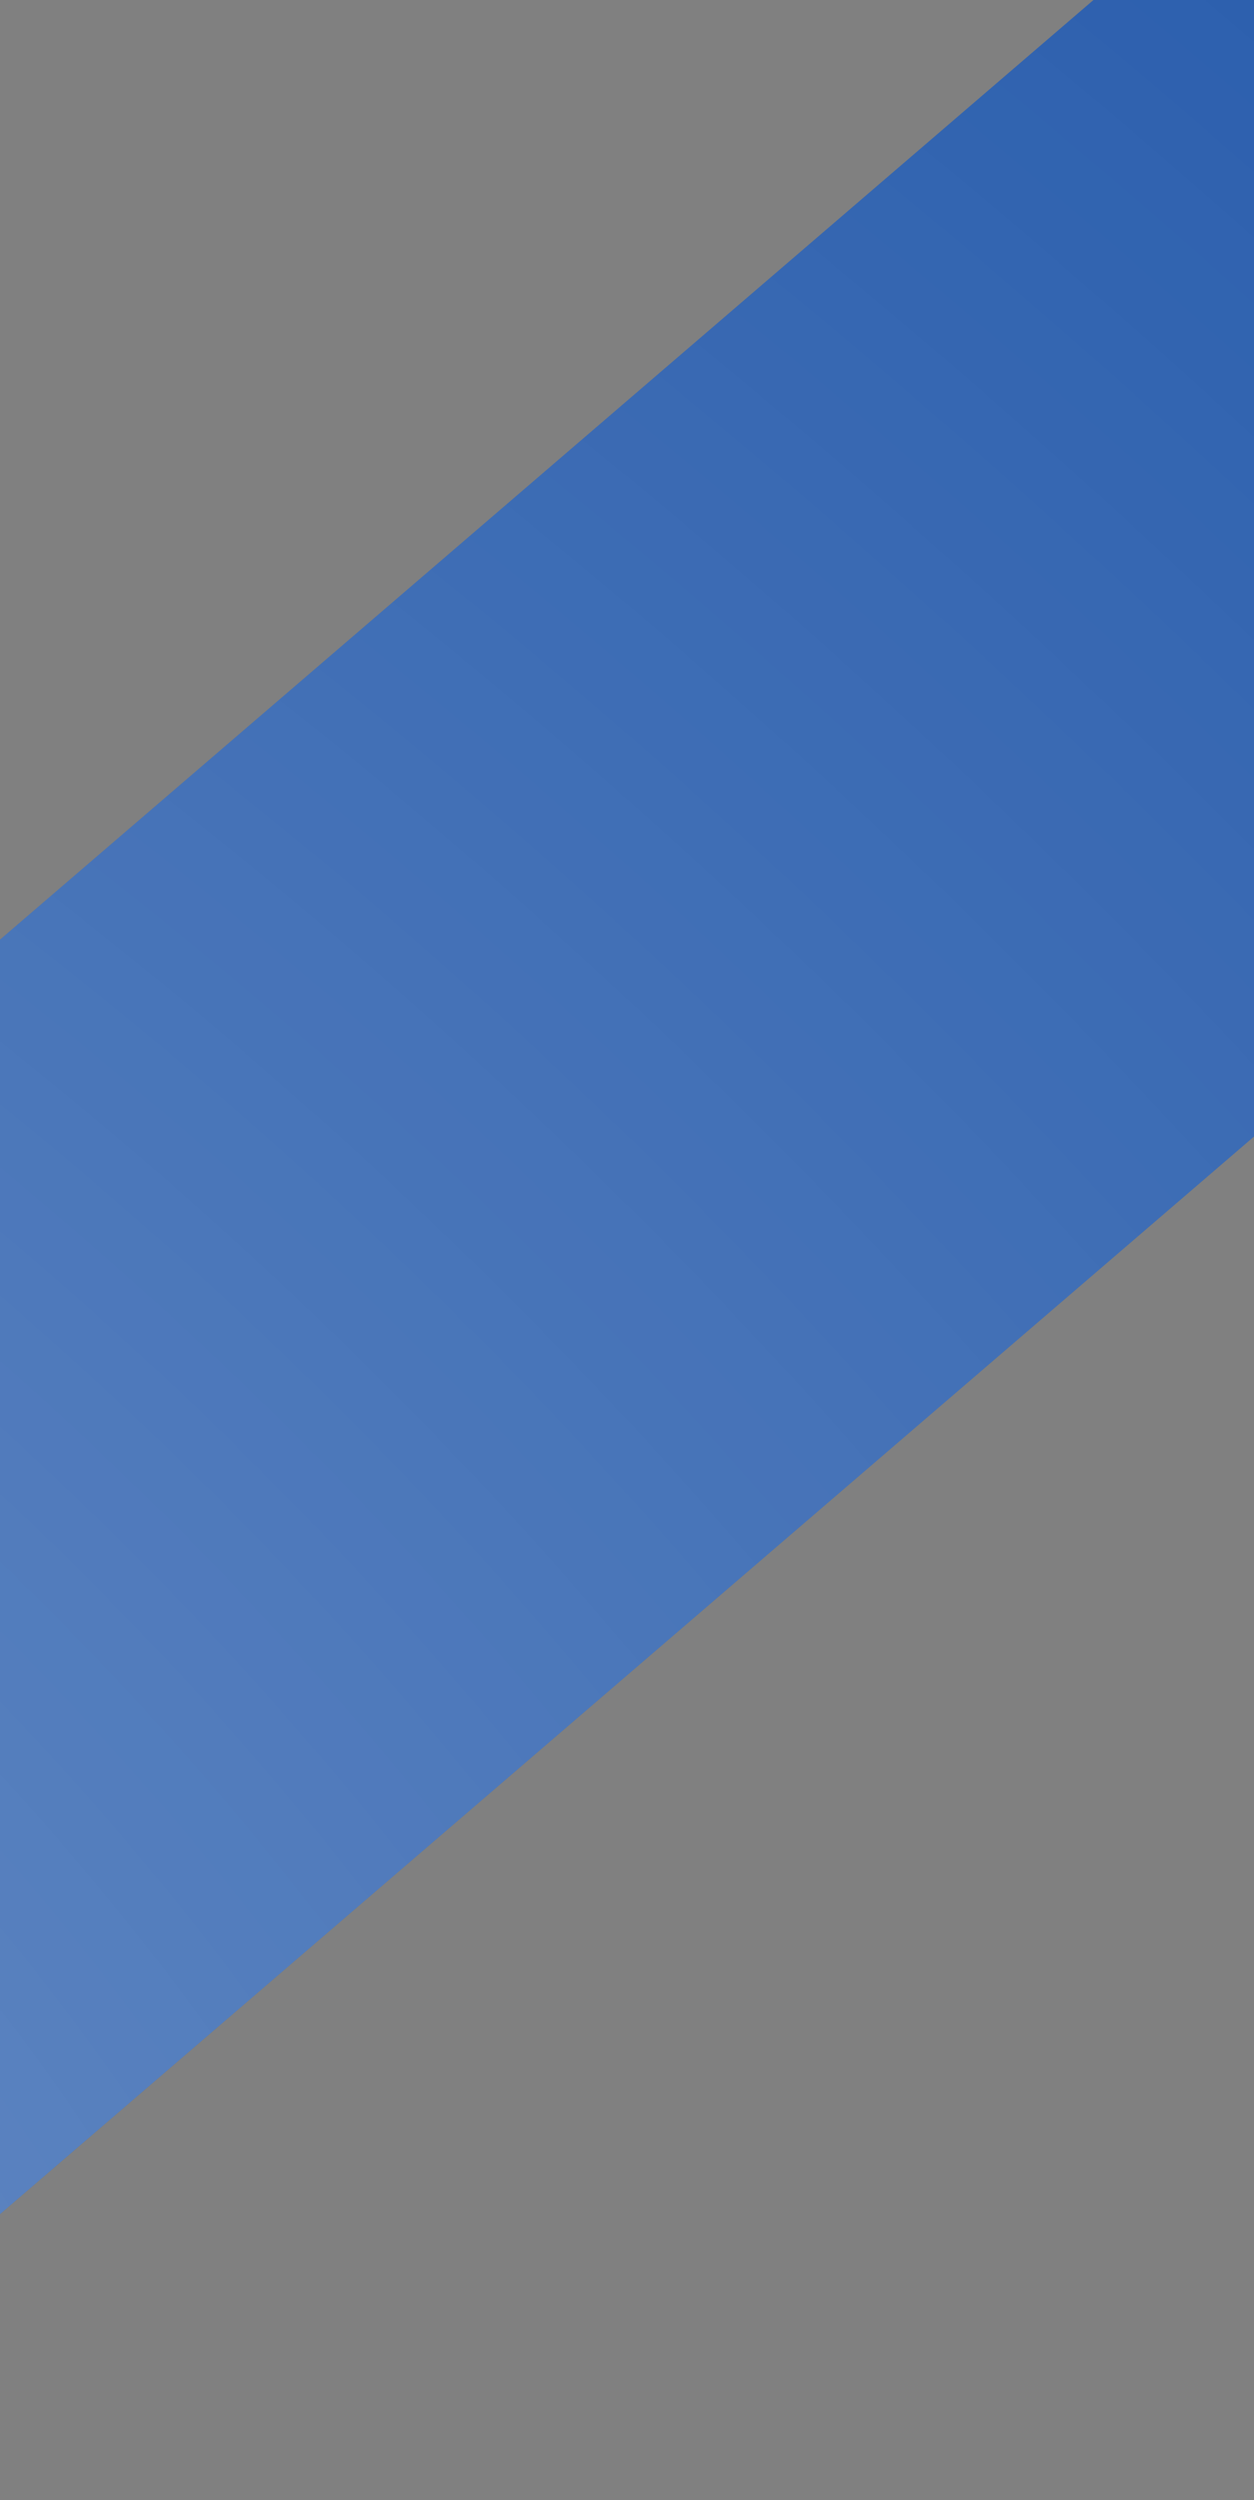
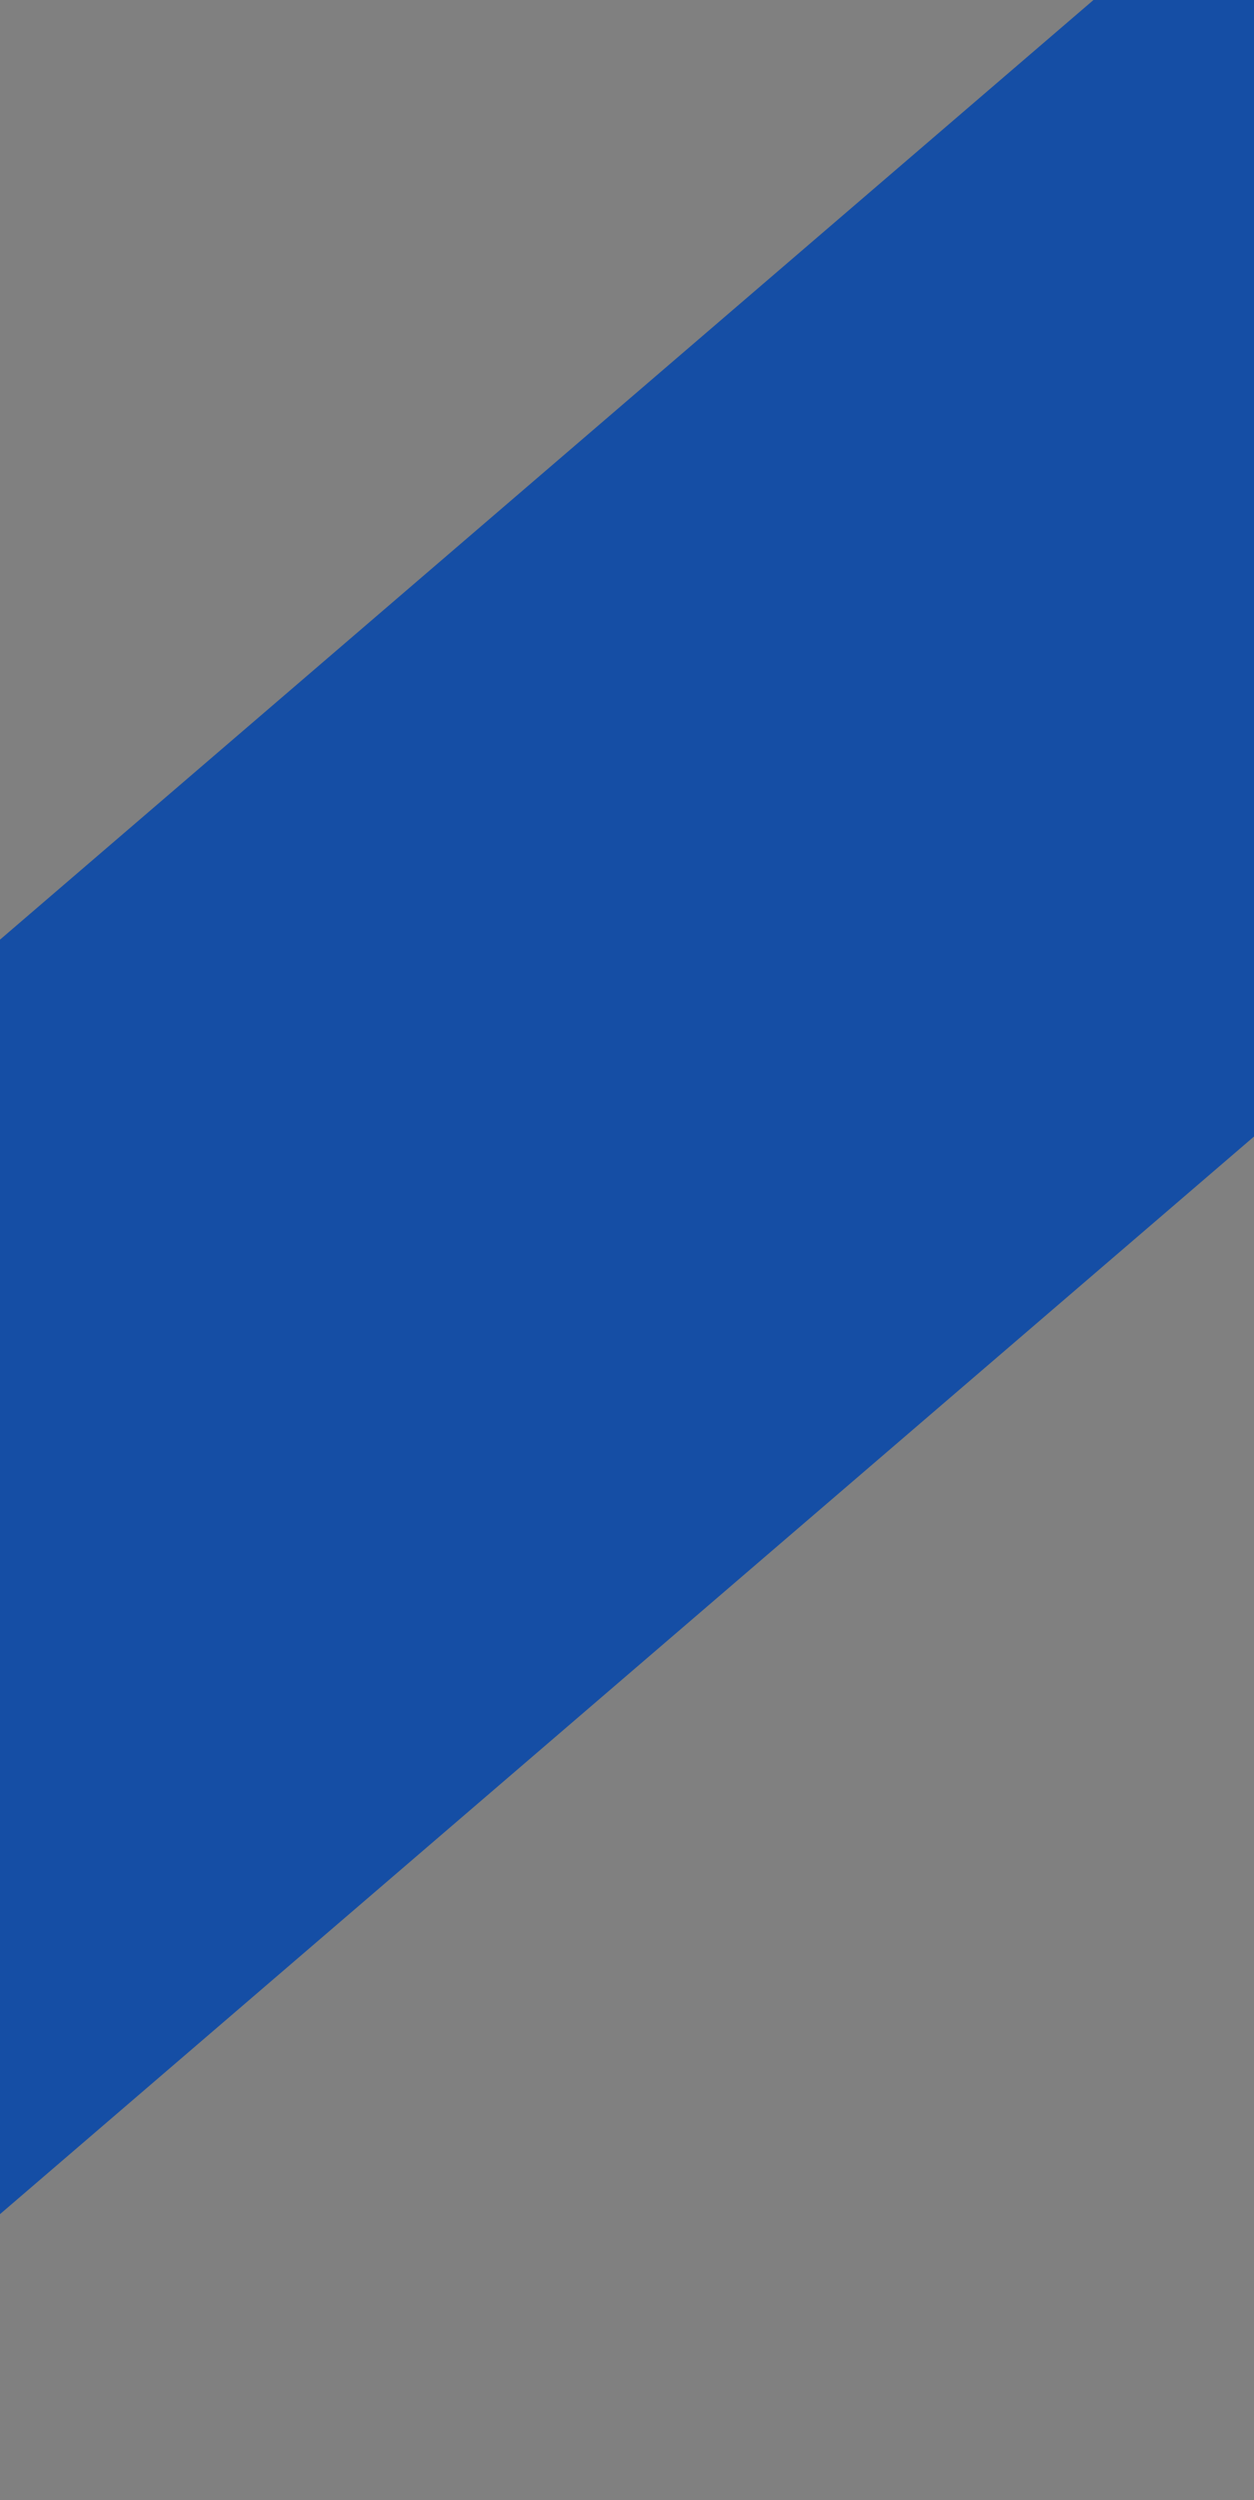
<svg xmlns="http://www.w3.org/2000/svg" width="400" height="797" viewBox="0 0 400 797" fill="none">
  <rect x="0" y="0" width="400" height="797" fill="#808080" stroke="none" />
  <path d="M-106.147 797L-571 789.93L939.147 -507L1404 -499.93L-106.147 797Z" fill="#154EA5" />
-   <path d="M-106.147 797L-571 789.93L939.147 -507L1404 -499.93L-106.147 797Z" fill="url(#paint0_radial_252_460)" fill-opacity="0.55" />
  <defs>
    <radialGradient id="paint0_radial_252_460" cx="0" cy="0" r="1" gradientUnits="userSpaceOnUse" gradientTransform="translate(-396.97 705.577) rotate(-57.096) scale(1444.27 2430.15)">
      <stop stop-color="white" stop-opacity="0.66" />
      <stop offset="1" stop-color="white" stop-opacity="0" />
    </radialGradient>
  </defs>
</svg>